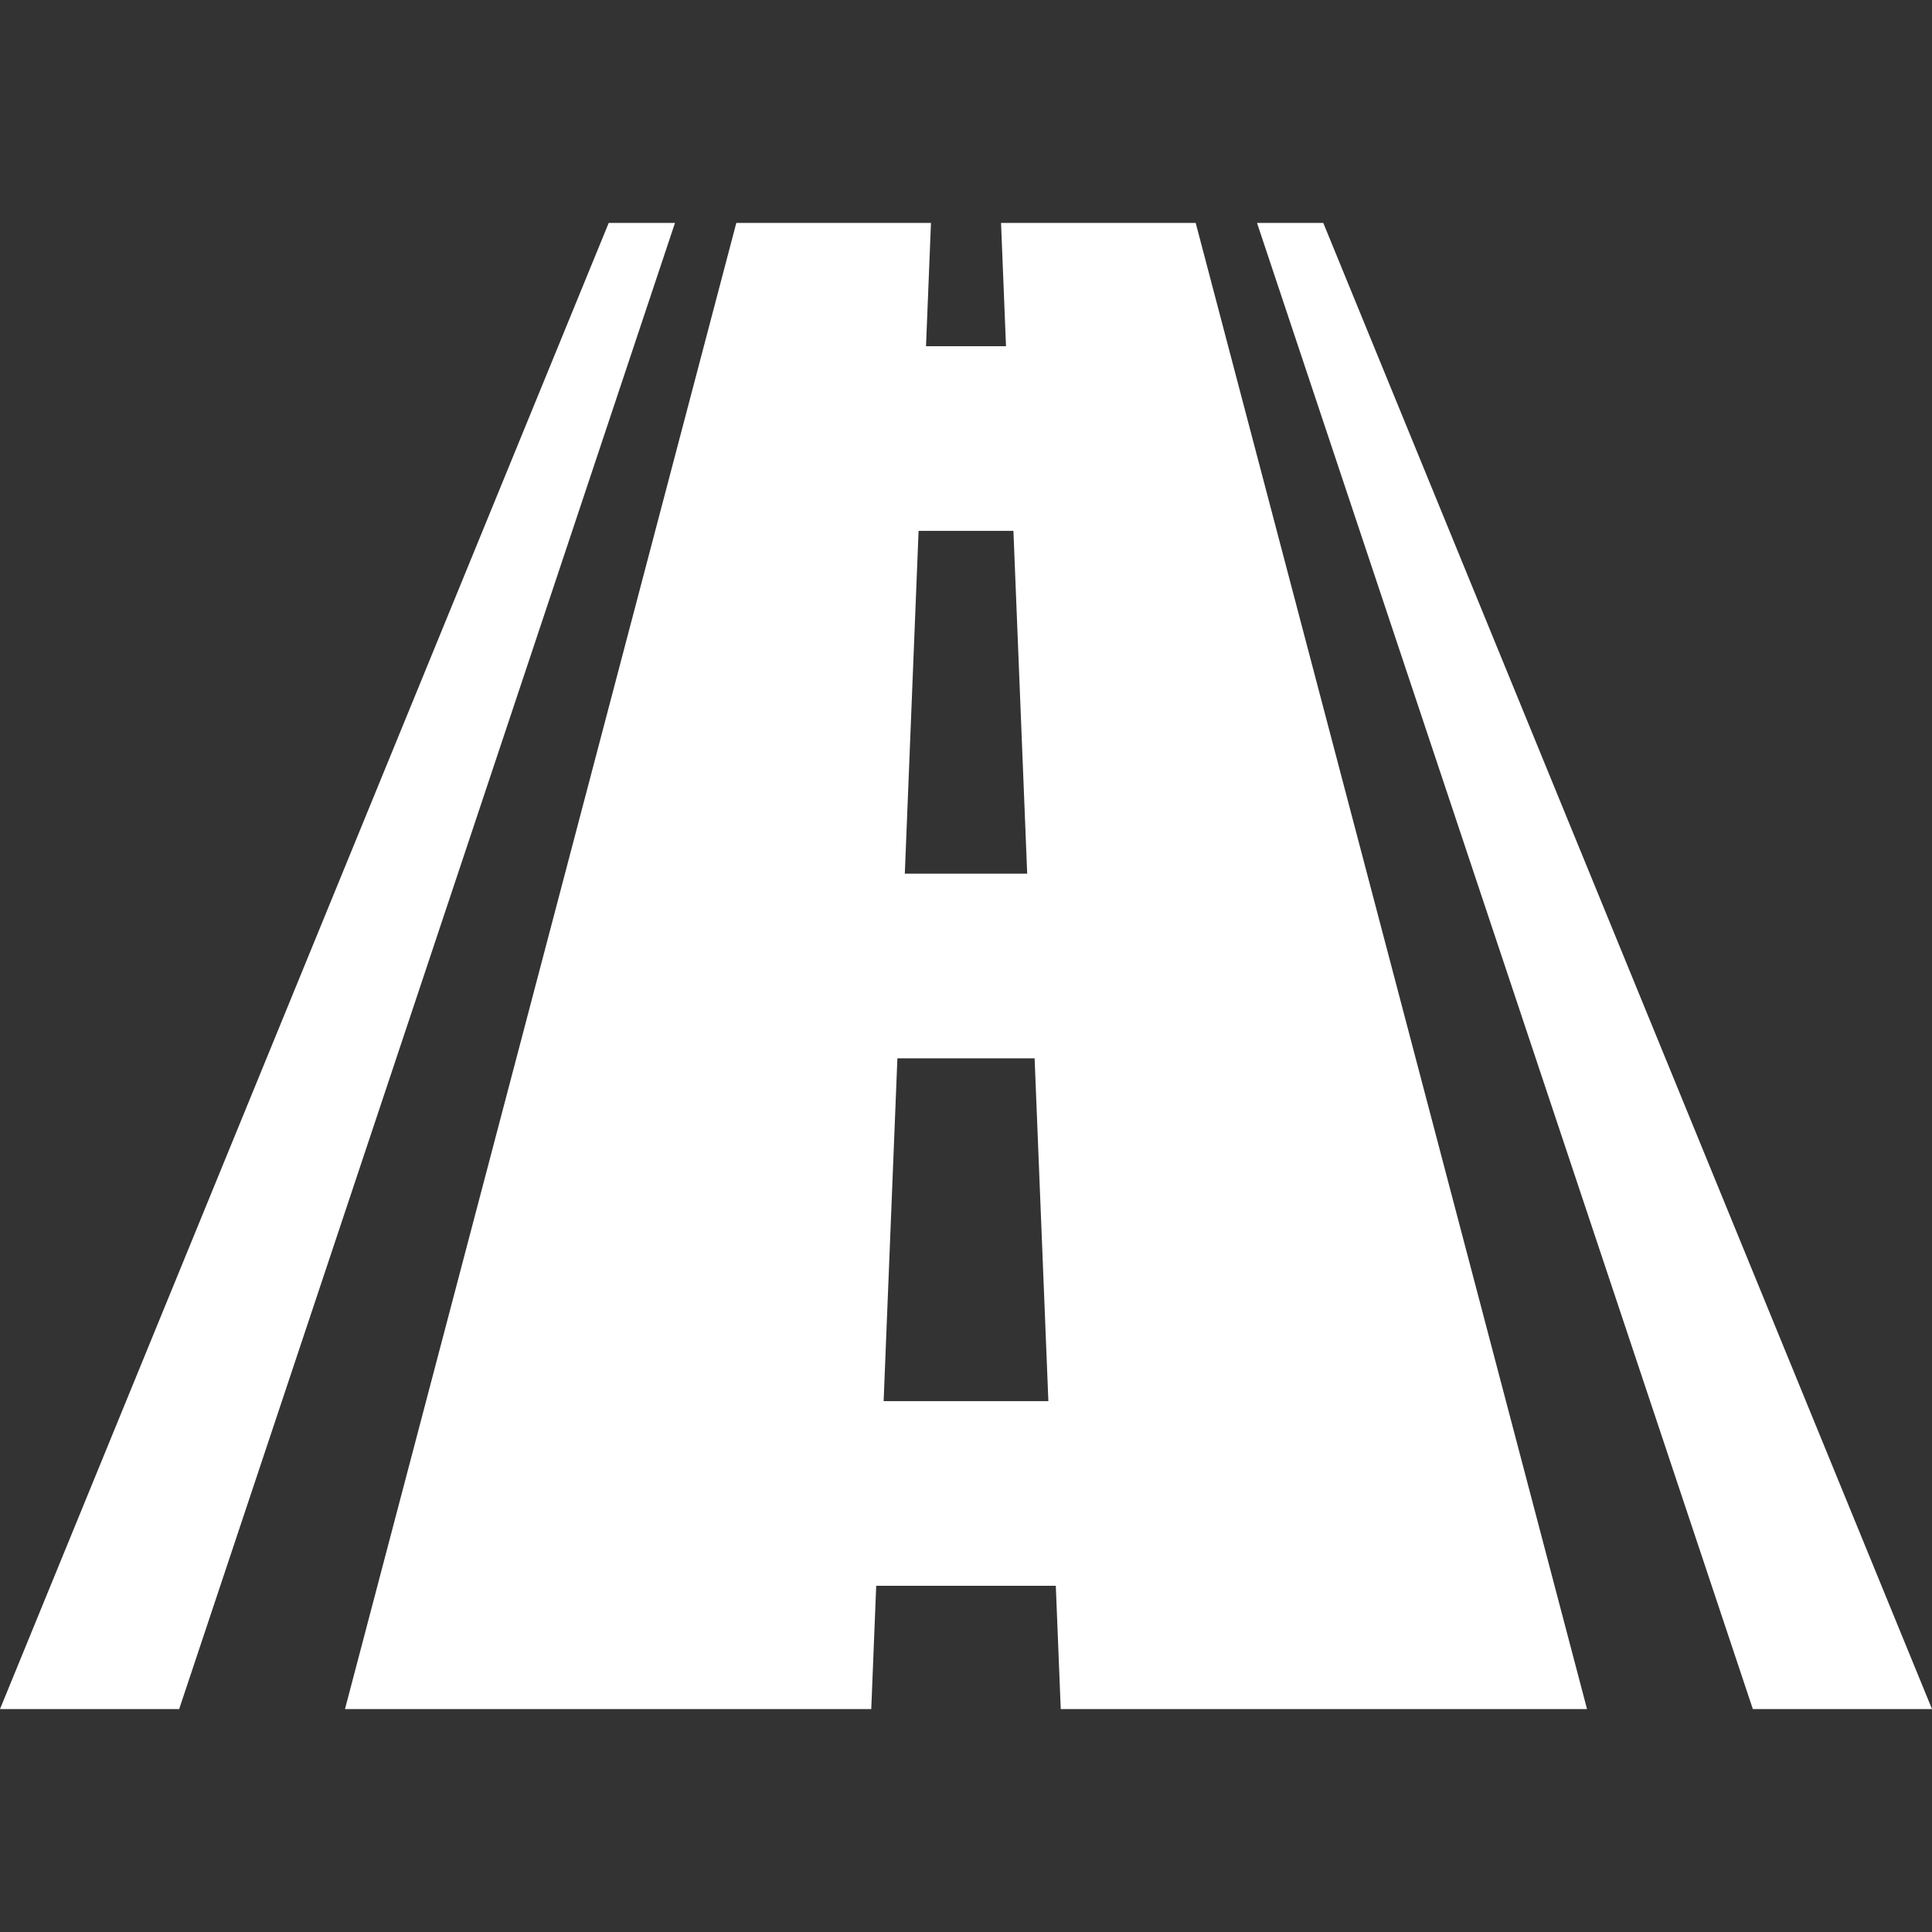
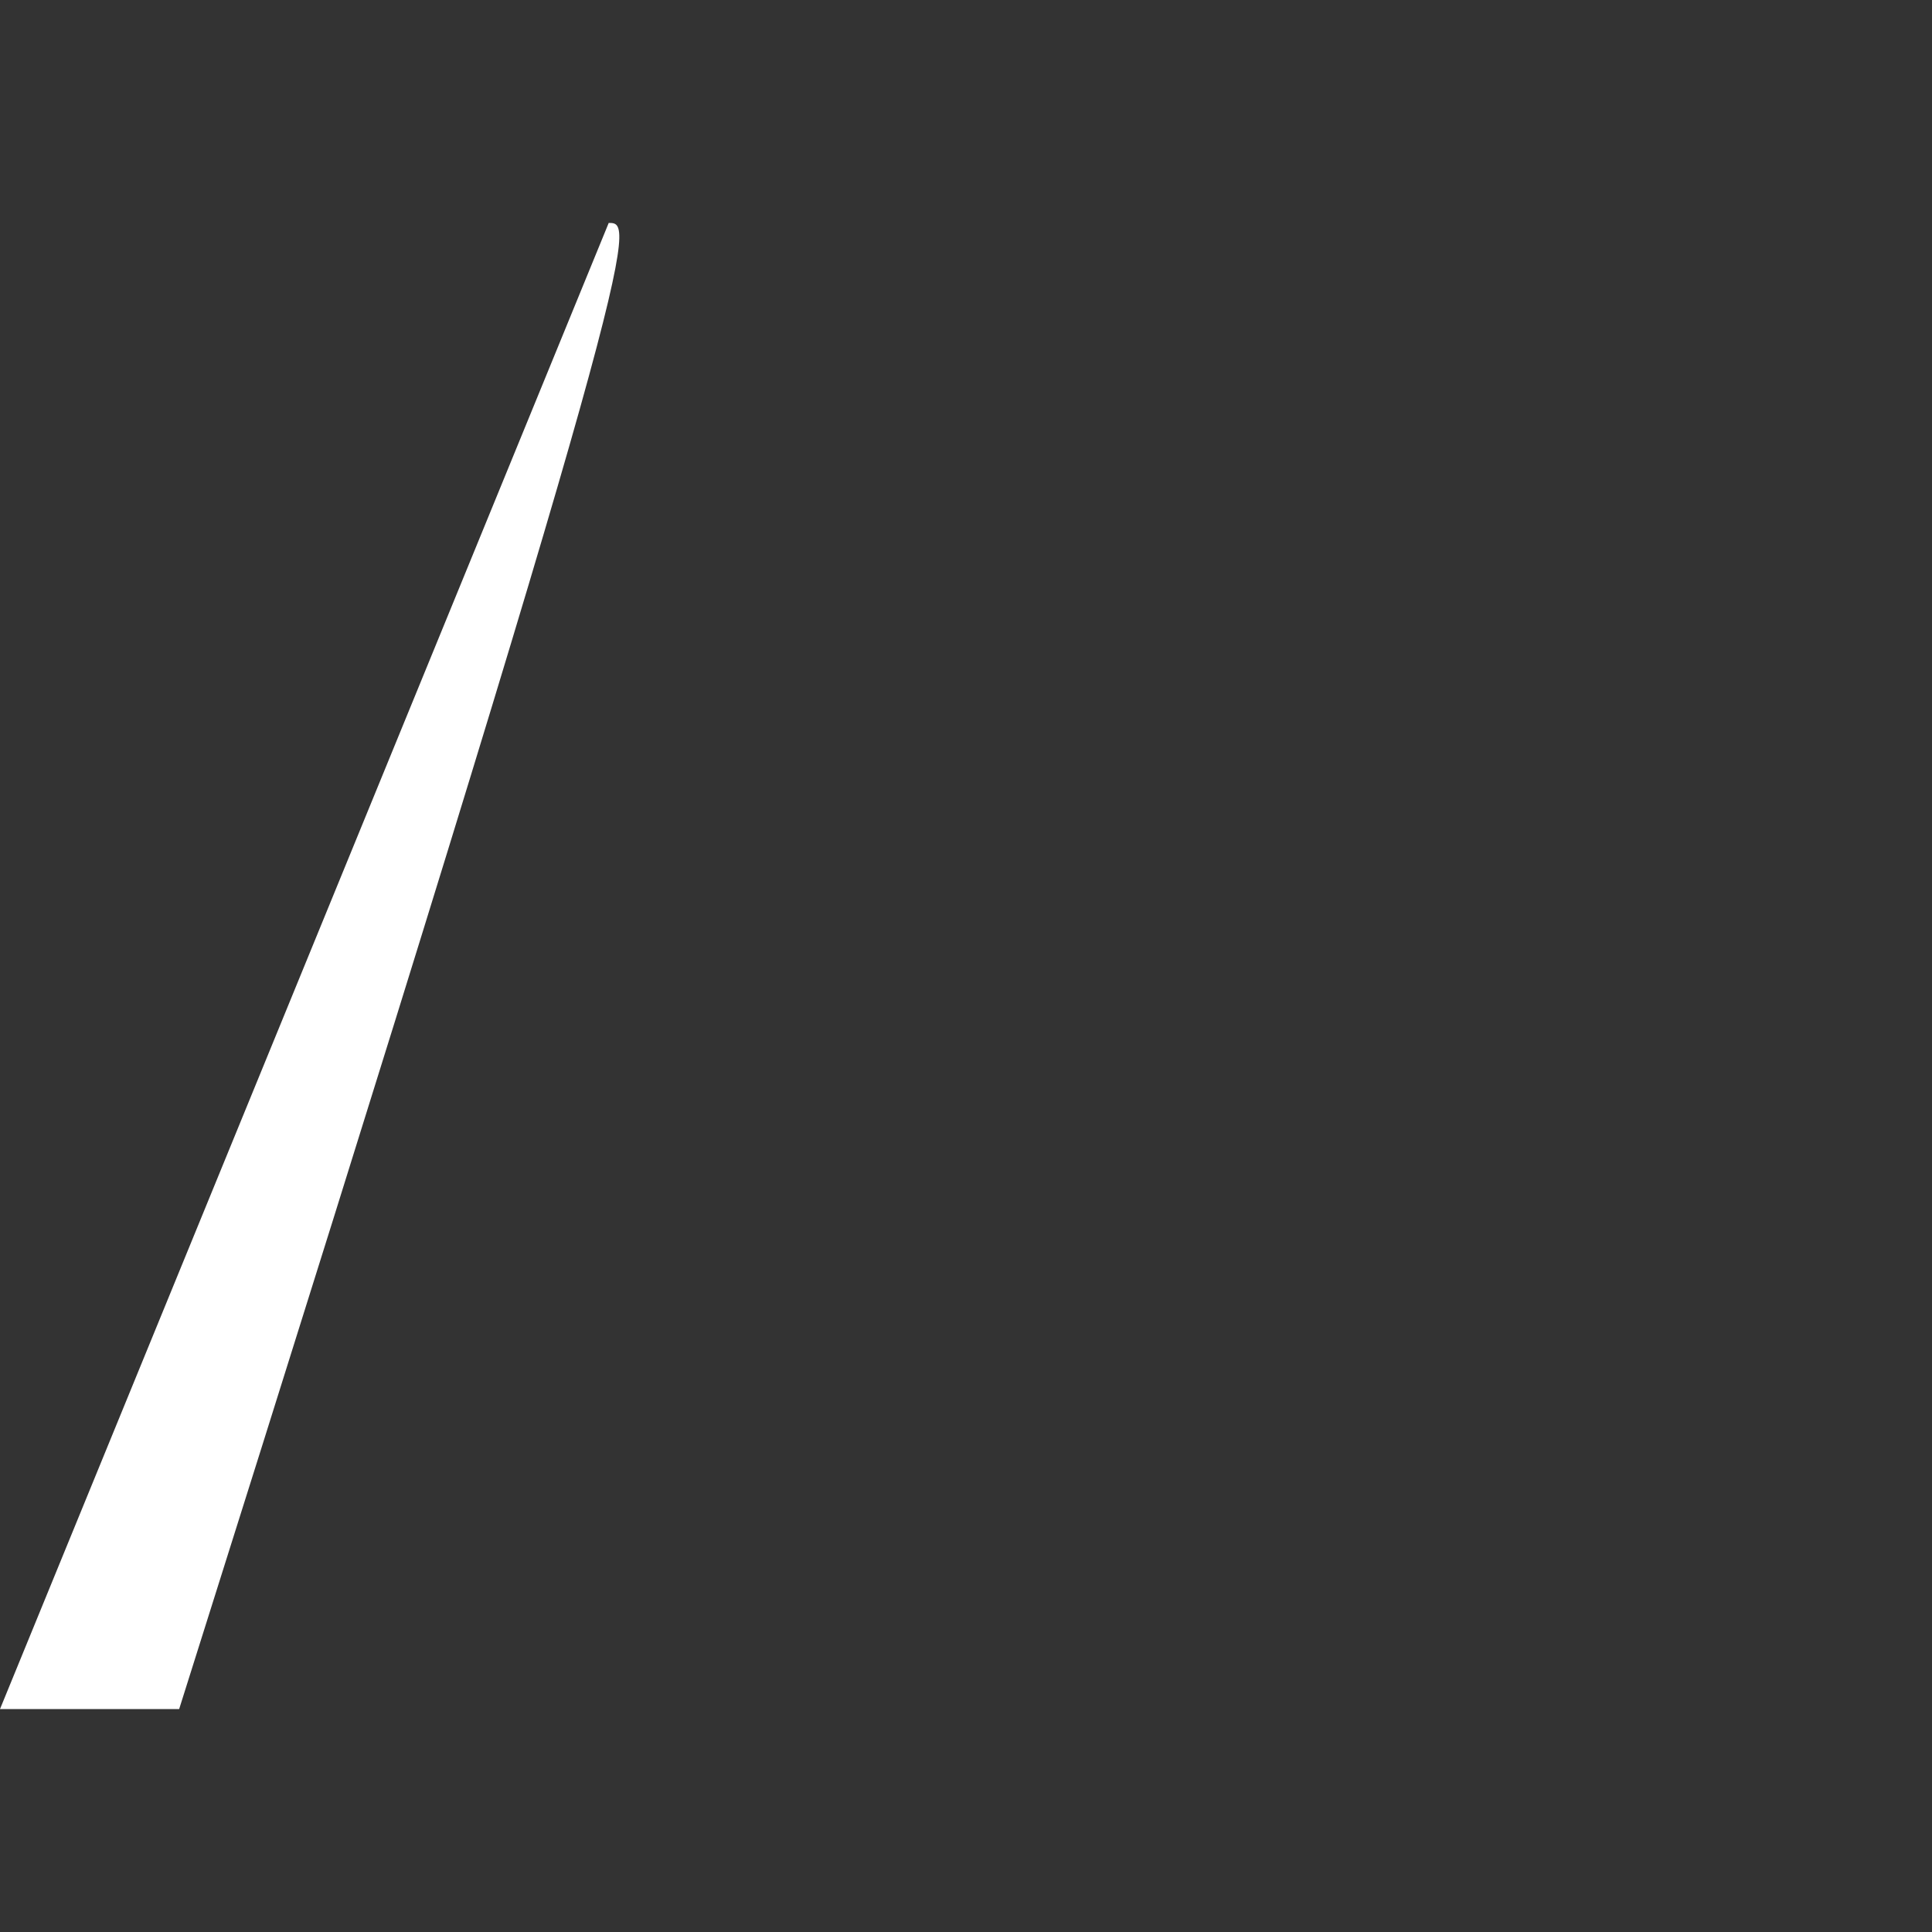
<svg xmlns="http://www.w3.org/2000/svg" version="1.1" id="Capa_1" x="0px" y="0px" width="44px" height="44px" viewBox="0 0 455.416 455.416" style="enable-background:new 0 0 455.416 455.416;" xml:space="preserve">
  <rect x="0" y="0" width="455.416" height="455.416" fill="#333333" stroke="none" />
  <g>
    <g>
-       <path fill="white" d="M235.968,52.552c0.39,9.688,0.778,19.376,1.169,29.064c-7.543,0-11.313,0-18.855,0c0.389-9.688,0.779-19.376,1.167-29.064    c-15.295,0-30.589,0-45.884,0c-30.747,116.771-61.499,233.539-92.245,350.312c41.352,0,82.704,0,124.055,0    c0.389-9.689,0.778-19.377,1.168-29.064c14.111,0,28.222,0,42.332,0c0.392,9.688,0.78,19.375,1.168,29.064    c41.352,0,82.703,0,124.055,0c-30.747-116.771-61.498-233.54-92.245-350.312C266.559,52.552,251.264,52.552,235.968,52.552z     M216.531,125.133c7.451,0,14.902-0.004,22.354-0.002c1.082,26.939,2.163,53.88,3.247,80.818c-9.616,0-19.231,0-28.848,0    C214.37,179.012,215.45,152.072,216.531,125.133z M208.29,330.282c1.081-26.938,2.165-53.877,3.247-80.815    c10.781,0,21.562-0.002,32.342-0.002c1.083,26.938,2.166,53.879,3.247,80.817C234.182,330.282,221.235,330.282,208.29,330.282z" />
-       <path fill="white" d="M311.929,52.552c-6.248,0-9.373,0-15.621,0c38.961,116.771,77.913,233.541,116.876,350.312c14.077,0,28.155,0,42.232,0    C407.589,286.091,359.759,169.323,311.929,52.552z" />
-       <path fill="white" d="M143.487,52.552C95.657,169.324,47.826,286.091,0,402.864c14.078,0,28.155,0,42.233,0    c38.958-116.771,77.915-233.54,116.875-350.312C152.86,52.552,149.735,52.552,143.487,52.552z" />
+       <path fill="white" d="M143.487,52.552C95.657,169.324,47.826,286.091,0,402.864c14.078,0,28.155,0,42.233,0    C152.86,52.552,149.735,52.552,143.487,52.552z" />
    </g>
  </g>
  <g>
</g>
  <g>
</g>
  <g>
</g>
  <g>
</g>
  <g>
</g>
  <g>
</g>
  <g>
</g>
  <g>
</g>
  <g>
</g>
  <g>
</g>
  <g>
</g>
  <g>
</g>
  <g>
</g>
  <g>
</g>
  <g>
</g>
</svg>